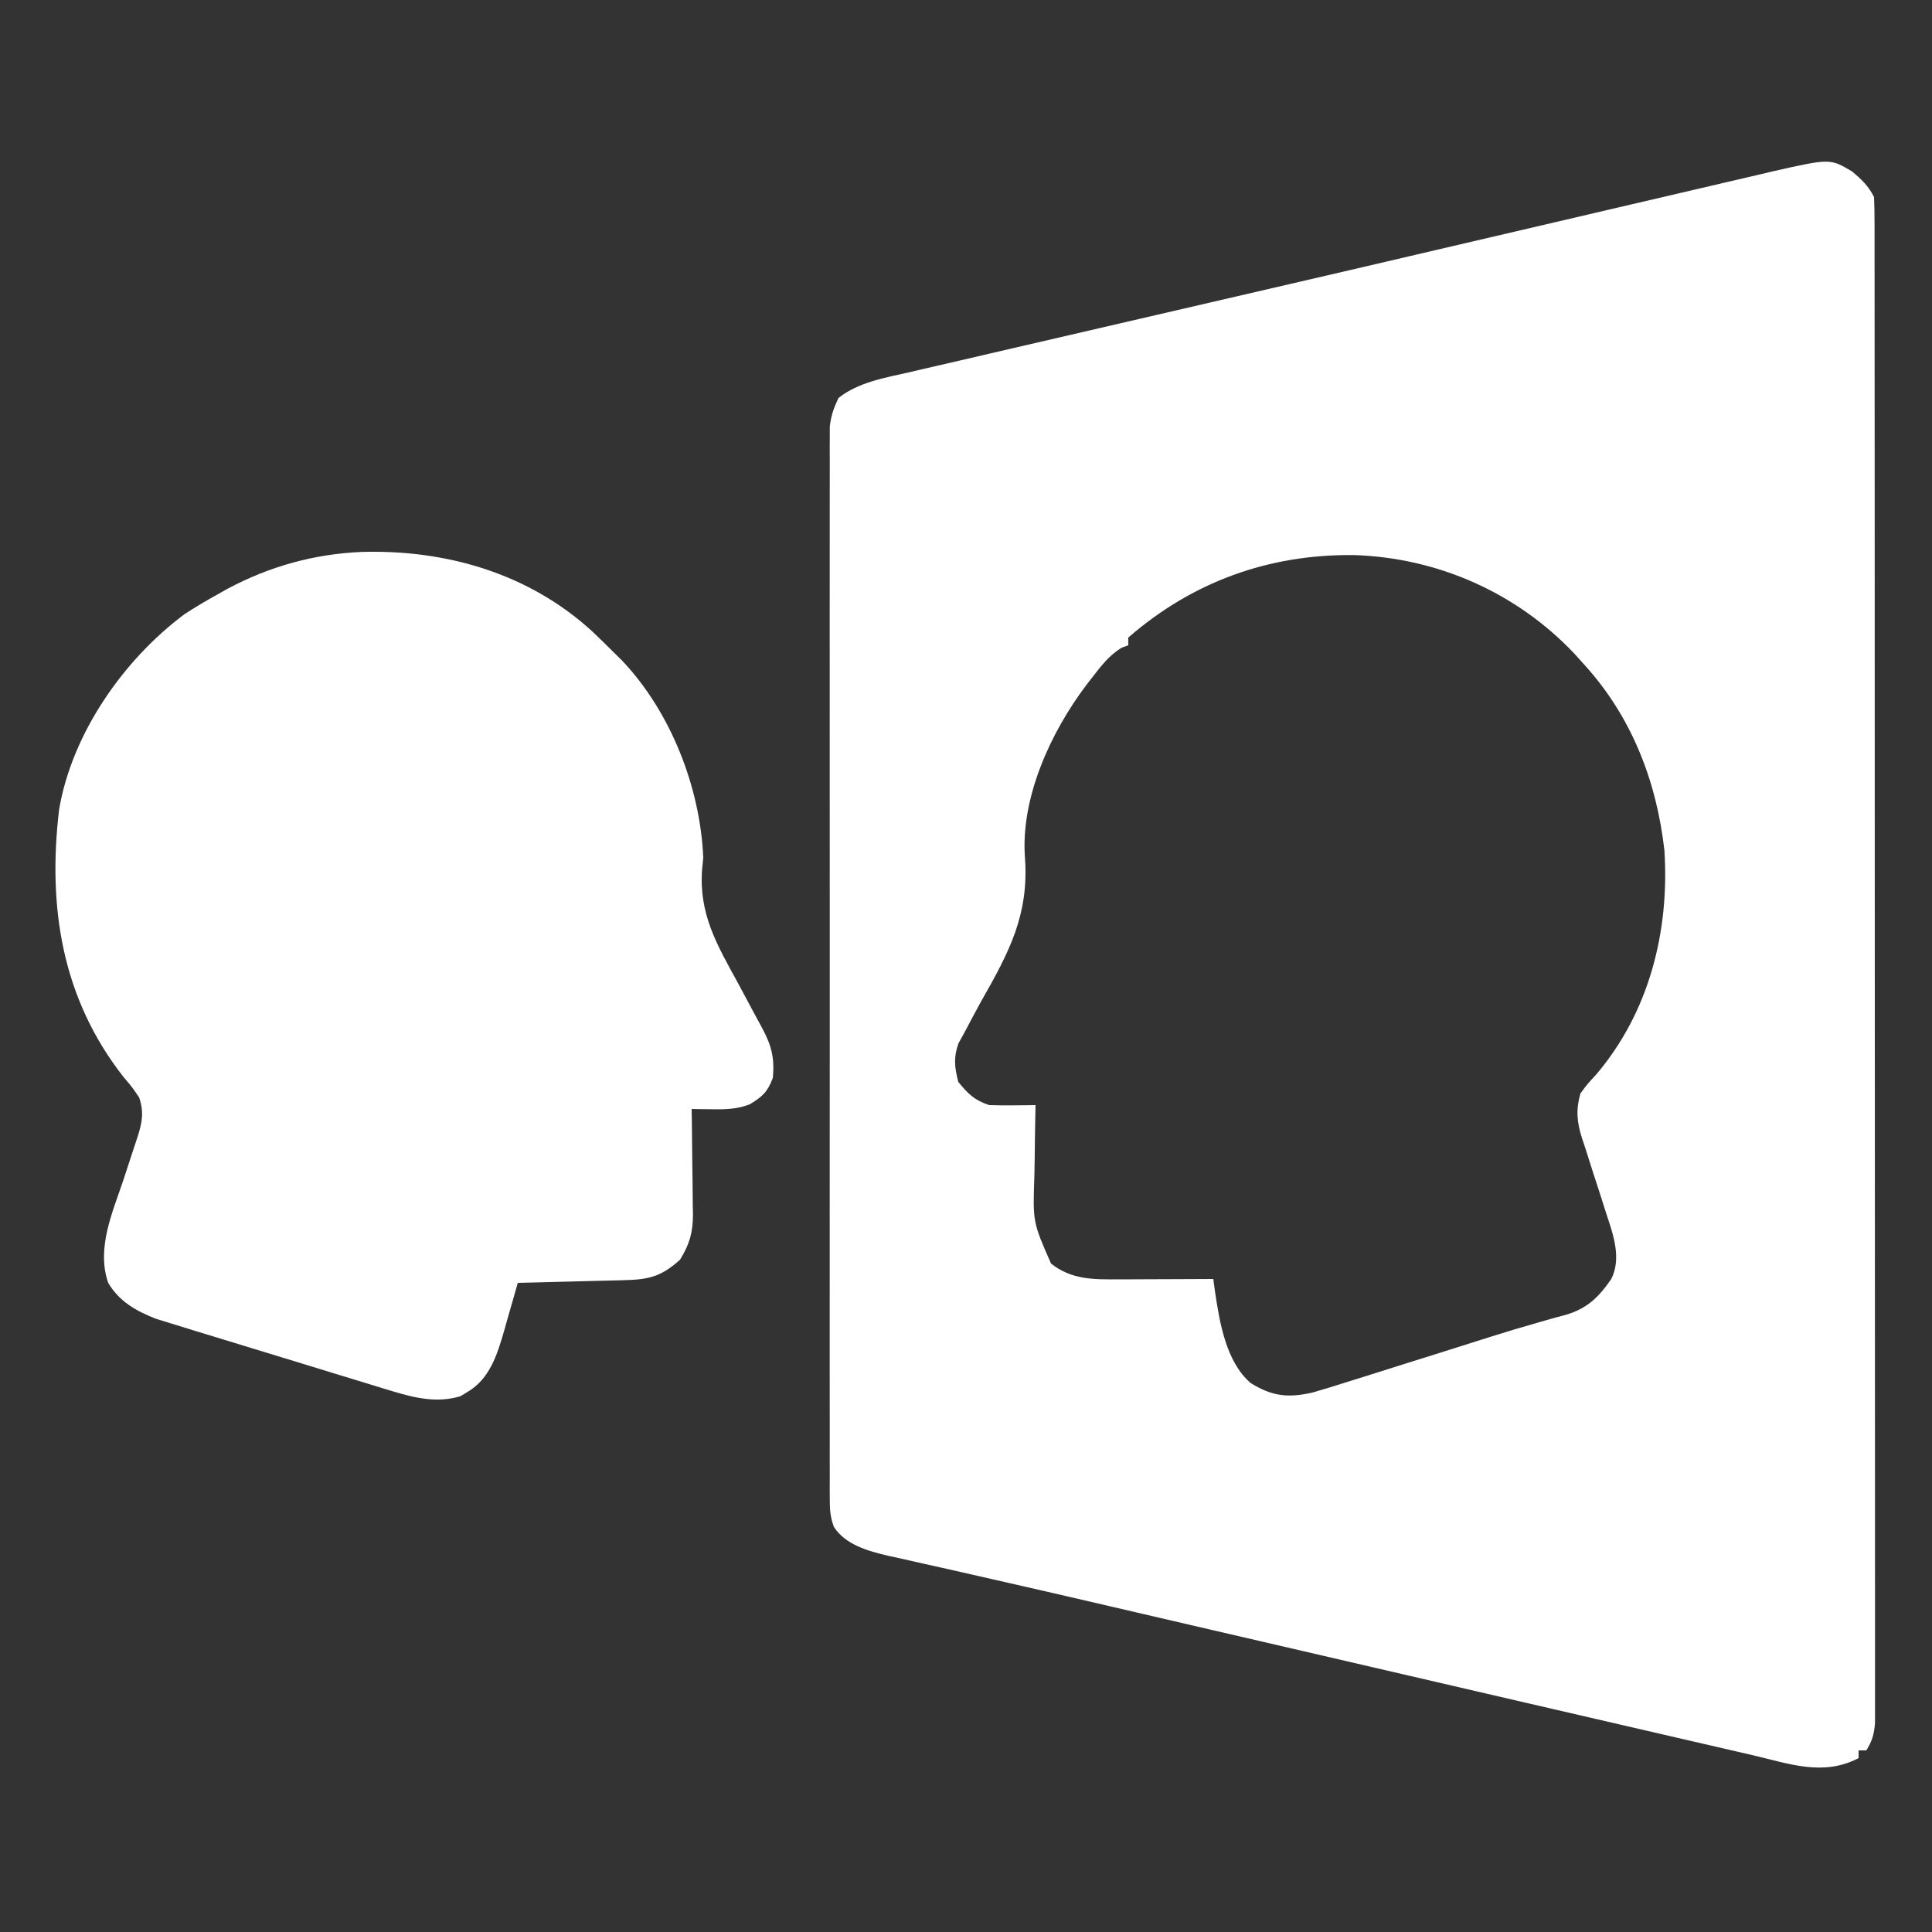
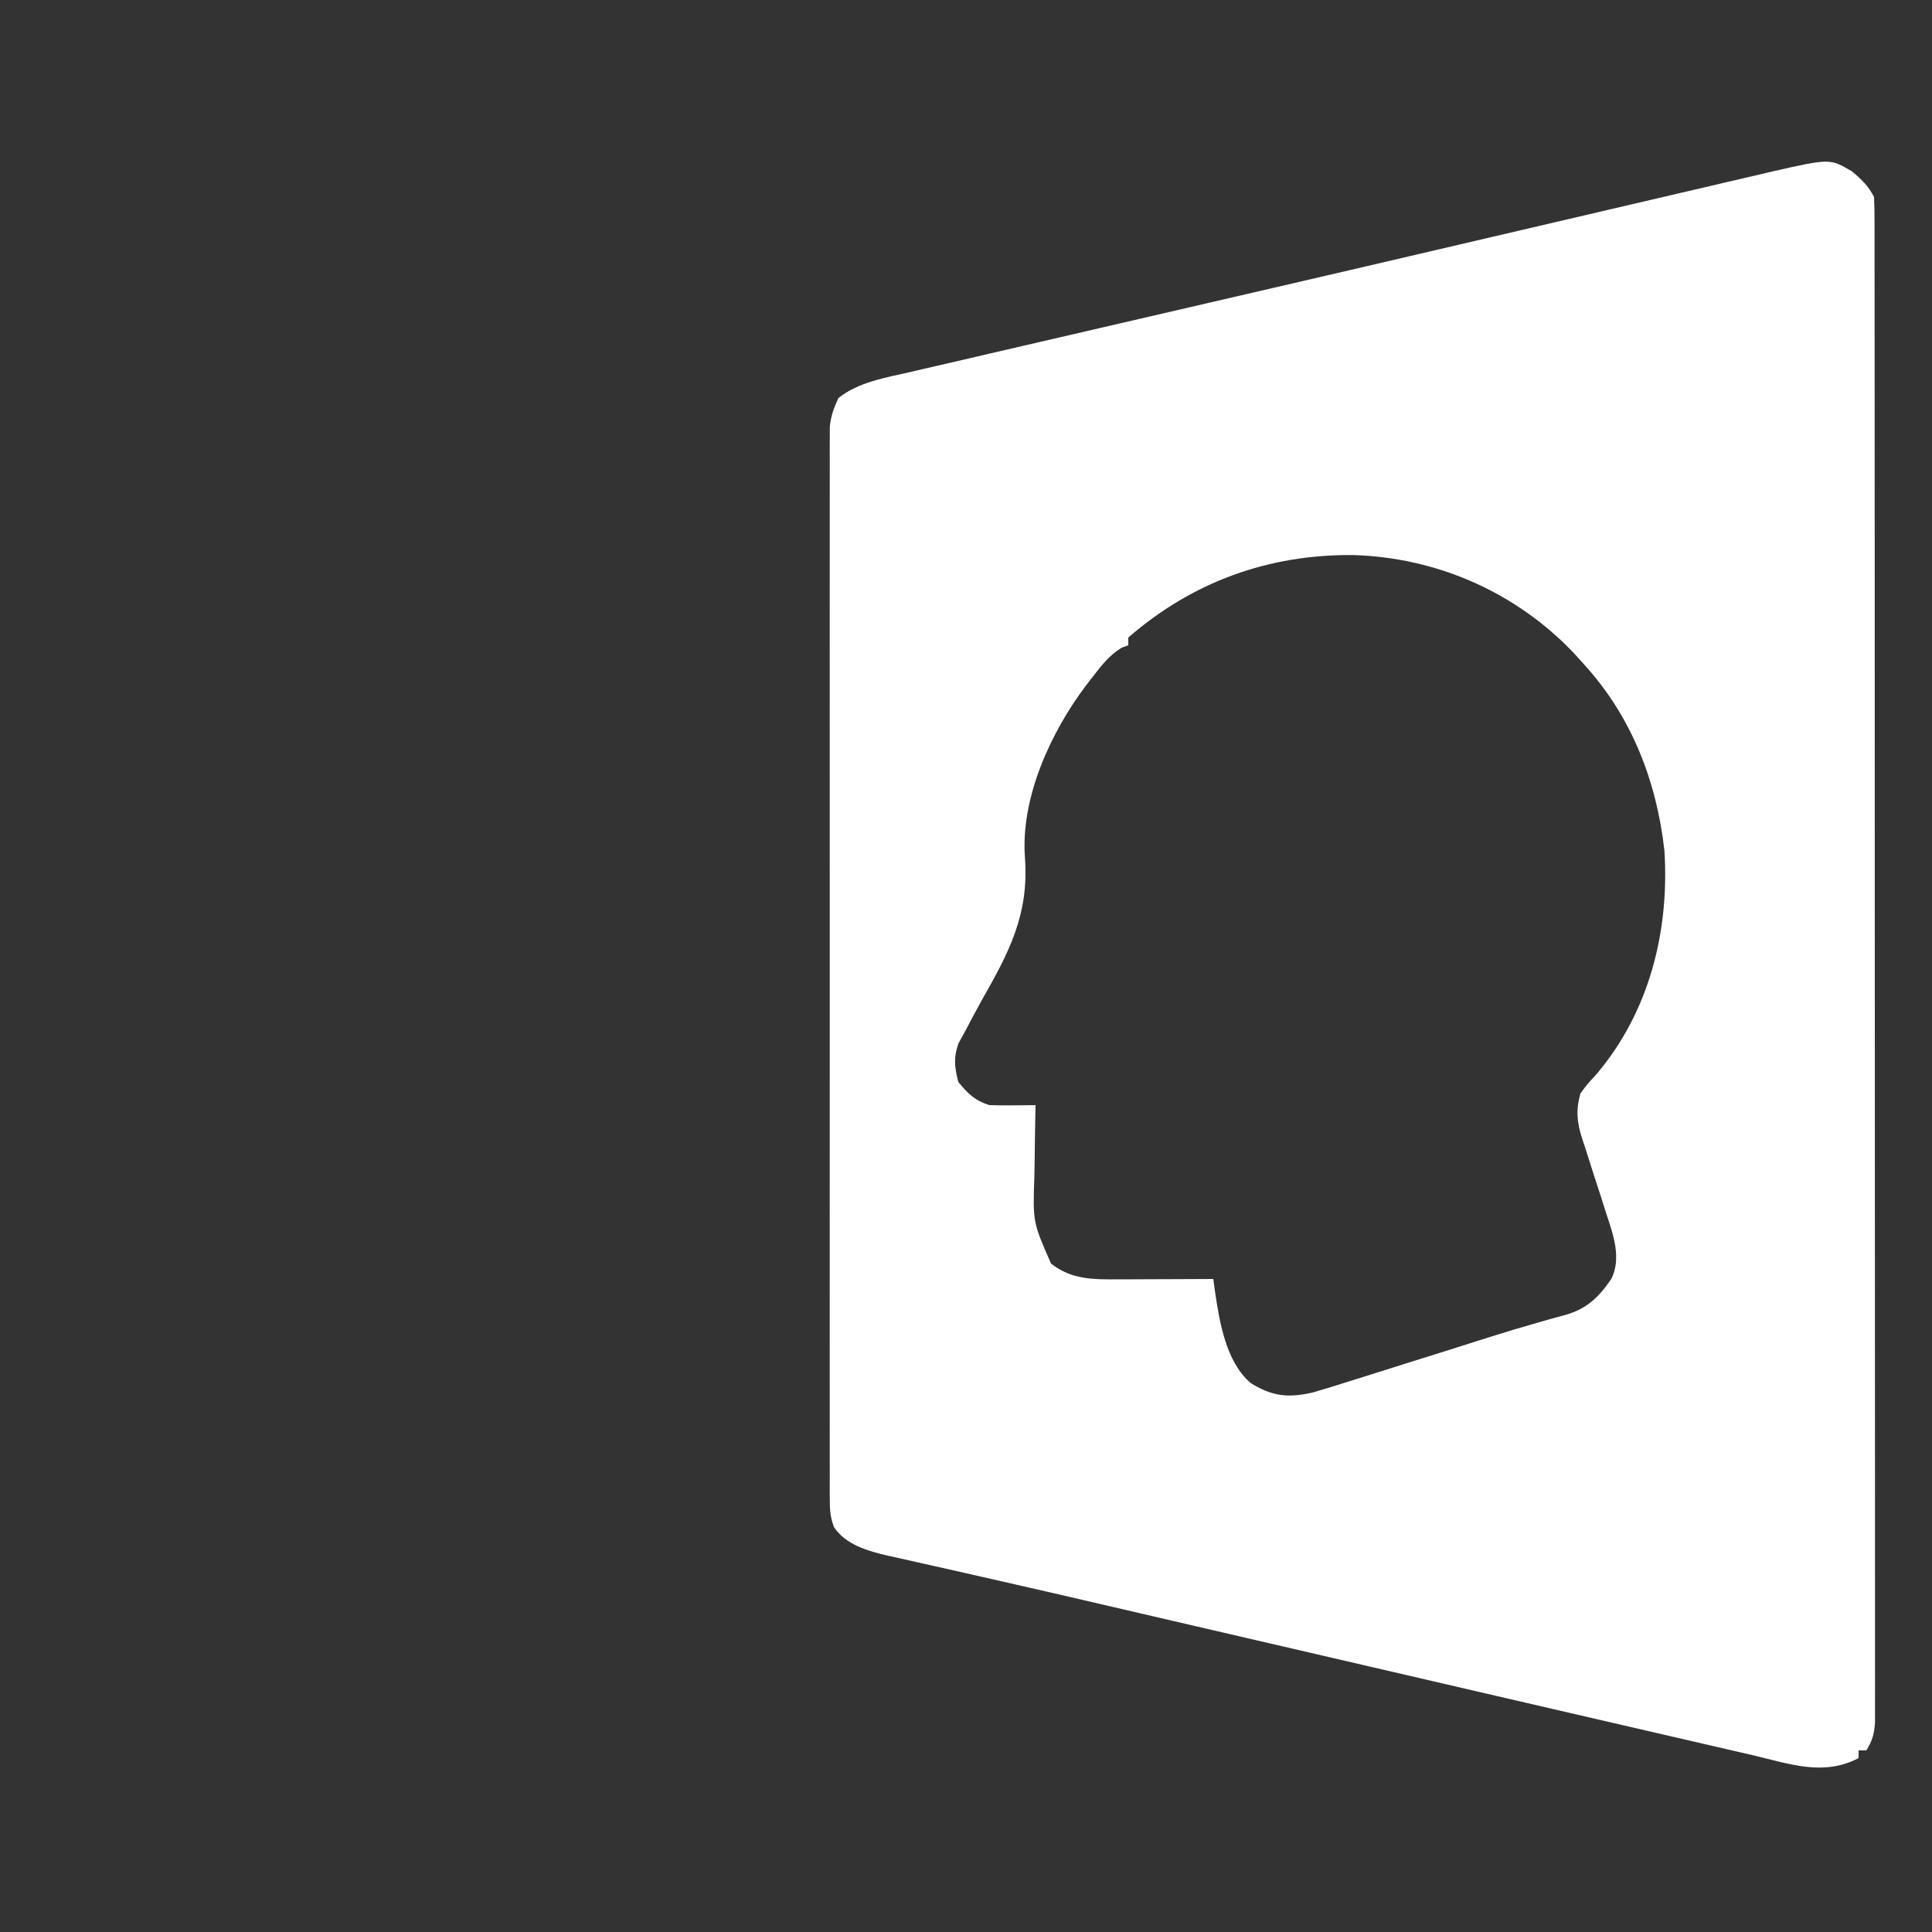
<svg xmlns="http://www.w3.org/2000/svg" width="500" height="500">
  <rect width="100%" height="100%" fill="#333333" stroke="none" />
  <path d="M0 0 C2.439 2.01 4.3 3.807 5.719 6.644 C5.816 8.793 5.846 10.944 5.847 13.095 C5.849 13.768 5.851 14.441 5.853 15.135 C5.857 17.412 5.855 19.69 5.853 21.968 C5.854 23.608 5.857 25.249 5.859 26.889 C5.866 31.415 5.865 35.94 5.864 40.466 C5.864 45.34 5.87 50.214 5.874 55.088 C5.883 64.644 5.885 74.199 5.886 83.755 C5.886 91.519 5.888 99.283 5.892 107.047 C5.9 129.039 5.905 151.031 5.904 173.024 C5.904 174.804 5.904 174.804 5.904 176.62 C5.904 177.808 5.904 178.996 5.904 180.22 C5.904 199.481 5.913 218.742 5.927 238.003 C5.942 257.76 5.949 277.517 5.948 297.274 C5.947 308.374 5.95 319.475 5.961 330.575 C5.97 340.025 5.972 349.475 5.965 358.925 C5.962 363.75 5.962 368.574 5.971 373.399 C5.979 377.812 5.977 382.225 5.968 386.637 C5.967 388.238 5.969 389.838 5.974 391.438 C5.981 393.606 5.976 395.774 5.968 397.942 C5.968 399.752 5.968 399.752 5.968 401.598 C5.729 404.519 5.251 406.184 3.719 408.644 C3.059 408.644 2.399 408.644 1.719 408.644 C1.719 409.304 1.719 409.964 1.719 410.644 C-7.461 415.426 -16.16 412.103 -25.855 409.848 C-27.159 409.547 -28.463 409.247 -29.767 408.948 C-33.396 408.113 -37.024 407.272 -40.652 406.431 C-43.786 405.705 -46.92 404.982 -50.054 404.26 C-61.332 401.658 -72.608 399.046 -83.884 396.432 C-87.455 395.604 -91.026 394.777 -94.598 393.949 C-118.339 388.449 -142.078 382.945 -165.817 377.435 C-167.79 376.977 -169.764 376.519 -171.737 376.061 C-178.119 374.58 -184.5 373.097 -190.88 371.611 C-201.32 369.18 -211.76 366.753 -222.216 364.396 C-226.255 363.486 -230.291 362.568 -234.328 361.649 C-236.166 361.233 -238.006 360.821 -239.847 360.414 C-242.341 359.862 -244.831 359.297 -247.32 358.728 C-248.032 358.575 -248.744 358.421 -249.478 358.263 C-254.552 357.084 -260.485 355.422 -263.461 350.82 C-264.408 348.309 -264.532 346.397 -264.533 343.715 C-264.538 342.718 -264.543 341.72 -264.549 340.692 C-264.544 339.598 -264.54 338.504 -264.535 337.377 C-264.538 336.214 -264.541 335.05 -264.545 333.851 C-264.551 330.62 -264.549 327.39 -264.543 324.159 C-264.538 320.675 -264.545 317.191 -264.551 313.707 C-264.559 306.881 -264.558 300.055 -264.552 293.229 C-264.547 287.682 -264.547 282.135 -264.549 276.588 C-264.549 275.799 -264.549 275.01 -264.55 274.197 C-264.55 272.594 -264.551 270.991 -264.552 269.389 C-264.557 254.352 -264.551 239.316 -264.54 224.28 C-264.531 211.376 -264.533 198.471 -264.542 185.567 C-264.553 170.587 -264.557 155.607 -264.551 140.627 C-264.55 139.029 -264.549 137.432 -264.549 135.835 C-264.548 135.049 -264.548 134.263 -264.548 133.453 C-264.546 127.913 -264.549 122.372 -264.554 116.832 C-264.559 110.08 -264.558 103.328 -264.547 96.576 C-264.542 93.13 -264.54 89.684 -264.546 86.239 C-264.552 82.505 -264.545 78.772 -264.535 75.039 C-264.54 73.947 -264.544 72.855 -264.549 71.731 C-264.543 70.73 -264.538 69.73 -264.533 68.699 C-264.533 67.838 -264.532 66.976 -264.532 66.088 C-264.245 63.295 -263.49 61.172 -262.281 58.644 C-257.203 54.563 -250.05 53.361 -243.847 51.957 C-242.822 51.716 -241.797 51.476 -240.741 51.228 C-237.325 50.429 -233.907 49.644 -230.488 48.859 C-228.037 48.289 -225.587 47.718 -223.136 47.146 C-217.192 45.761 -211.246 44.385 -205.299 43.014 C-198.381 41.418 -191.464 39.814 -184.548 38.208 C-175.234 36.047 -165.919 33.888 -156.602 31.735 C-138.603 27.577 -120.612 23.39 -102.626 19.177 C-93.863 17.124 -85.098 15.082 -76.333 13.04 C-69.903 11.542 -63.473 10.04 -57.045 8.53 C-51.014 7.113 -44.981 5.707 -38.946 4.311 C-36.742 3.799 -34.539 3.283 -32.337 2.762 C-29.328 2.051 -26.316 1.355 -23.302 0.663 C-22.442 0.456 -21.582 0.249 -20.696 0.036 C-5.656 -3.361 -5.656 -3.361 0 0 Z M-187.281 120.644 C-187.281 121.304 -187.281 121.964 -187.281 122.644 C-187.83 122.843 -188.379 123.041 -188.945 123.246 C-192.246 125.222 -194.335 128.018 -196.656 131.019 C-197.142 131.646 -197.628 132.272 -198.129 132.917 C-207.341 145.091 -215.235 162.17 -214.012 177.785 C-212.993 192.44 -218.138 202.103 -225.281 214.644 C-226.731 217.274 -228.14 219.921 -229.531 222.582 C-230.093 223.602 -230.655 224.621 -231.234 225.672 C-232.557 229.429 -232.235 231.808 -231.281 235.644 C-228.705 238.764 -227.127 240.363 -223.281 241.644 C-221.22 241.713 -219.156 241.729 -217.094 241.707 C-216.007 241.698 -214.92 241.689 -213.801 241.68 C-212.969 241.668 -212.138 241.656 -211.281 241.644 C-211.313 243.081 -211.313 243.081 -211.345 244.547 C-211.418 248.132 -211.463 251.718 -211.501 255.304 C-211.521 256.85 -211.548 258.396 -211.583 259.942 C-212.001 271.901 -212.001 271.901 -207.281 282.644 C-201.99 286.85 -196.337 286.768 -189.793 286.742 C-188.738 286.74 -188.738 286.74 -187.662 286.738 C-185.431 286.732 -183.2 286.72 -180.969 286.707 C-179.45 286.702 -177.931 286.697 -176.412 286.693 C-172.702 286.682 -168.991 286.665 -165.281 286.644 C-165.136 287.718 -164.99 288.791 -164.84 289.896 C-163.649 297.884 -161.985 308.111 -155.594 313.582 C-150.068 317.022 -145.899 317.475 -139.569 316.022 C-136.405 315.116 -133.271 314.141 -130.137 313.137 C-128.972 312.774 -127.808 312.41 -126.608 312.036 C-122.892 310.875 -119.18 309.697 -115.469 308.519 C-113.017 307.75 -110.564 306.982 -108.111 306.215 C-103.354 304.726 -98.602 303.221 -93.853 301.706 C-89.75 300.403 -85.639 299.161 -81.495 297.997 C-80.188 297.619 -80.188 297.619 -78.855 297.234 C-77.286 296.783 -75.71 296.35 -74.129 295.941 C-68.53 294.305 -65.578 291.408 -62.281 286.644 C-59.607 281.297 -61.726 275.296 -63.504 269.953 C-63.964 268.499 -64.425 267.046 -64.885 265.592 C-65.614 263.33 -66.347 261.071 -67.084 258.812 C-67.798 256.612 -68.495 254.408 -69.191 252.203 C-69.415 251.534 -69.639 250.865 -69.87 250.176 C-71.193 245.963 -71.463 242.911 -70.281 238.644 C-68.496 236.215 -68.496 236.215 -66.219 233.769 C-52.45 217.59 -47.189 196.648 -48.535 175.691 C-50.588 157.712 -57.028 141.108 -69.281 127.644 C-70.105 126.728 -70.929 125.811 -71.777 124.867 C-86.757 109.017 -107.21 99.965 -128.982 99.293 C-150.923 99.069 -170.682 106.203 -187.281 120.644 Z " fill="#FFFFFF" transform="translate(479.281,44.356)" />
-   <path d="M0 0 C21.962 -0.657 43.386 5.524 59.836 20.594 C61.763 22.42 63.644 24.28 65.523 26.156 C66.192 26.814 66.861 27.471 67.551 28.148 C80.138 41.449 87.773 60.995 88.523 79.156 C88.429 80.1 88.335 81.044 88.238 82.016 C87.323 93.658 92.063 101.649 97.523 111.594 C98.819 113.99 100.105 116.39 101.375 118.799 C102.161 120.286 102.961 121.764 103.779 123.234 C106.171 127.715 107.037 130.954 106.523 136.156 C105.115 139.802 103.881 140.94 100.523 142.969 C97.23 144.234 94.283 144.28 90.773 144.23 C89.789 144.22 88.804 144.209 87.789 144.198 C87.041 144.184 86.294 144.17 85.523 144.156 C85.547 145.609 85.547 145.609 85.571 147.09 C85.626 150.702 85.66 154.314 85.688 157.926 C85.703 159.485 85.724 161.045 85.75 162.604 C85.786 164.854 85.803 167.102 85.816 169.352 C85.832 170.042 85.847 170.733 85.863 171.445 C85.865 176.096 84.964 179.208 82.523 183.156 C77.507 187.684 74.26 188.327 67.672 188.473 C66.511 188.504 66.511 188.504 65.326 188.536 C62.85 188.601 60.374 188.66 57.898 188.719 C56.221 188.762 54.544 188.806 52.867 188.85 C48.753 188.957 44.638 189.058 40.523 189.156 C40.363 189.731 40.202 190.305 40.036 190.897 C39.293 193.528 38.533 196.155 37.773 198.781 C37.521 199.685 37.268 200.589 37.008 201.52 C35.189 207.749 33.281 214.119 27.273 217.531 C26.753 217.848 26.232 218.165 25.695 218.492 C19.728 220.317 13.903 218.968 8.101 217.2 C7.407 216.992 6.713 216.784 5.999 216.569 C3.73 215.885 1.467 215.186 -0.797 214.484 C-2.385 214 -3.974 213.516 -5.562 213.033 C-8.881 212.022 -12.197 211.002 -15.512 209.977 C-19.749 208.667 -23.991 207.375 -28.235 206.09 C-31.513 205.095 -34.788 204.091 -38.062 203.084 C-39.624 202.604 -41.188 202.127 -42.753 201.653 C-44.942 200.989 -47.128 200.311 -49.313 199.63 C-51.175 199.057 -51.175 199.057 -53.075 198.472 C-58.198 196.49 -62.635 193.972 -65.477 189.156 C-68.583 180.178 -64.331 170.867 -61.477 162.344 C-60.738 160.111 -60.005 157.877 -59.286 155.638 C-58.84 154.254 -58.384 152.873 -57.914 151.498 C-56.676 147.678 -56.177 144.997 -57.477 141.156 C-59.274 138.517 -59.274 138.517 -61.539 135.844 C-77.437 115.542 -81.185 91.949 -78.179 66.654 C-74.848 46.982 -61.527 27.898 -45.75 16.121 C-43.044 14.347 -40.306 12.725 -37.477 11.156 C-36.53 10.623 -35.584 10.089 -34.609 9.539 C-23.737 3.742 -12.281 0.552 0 0 Z " fill="#FFFFFF" transform="translate(93.477,142.844)" />
</svg>